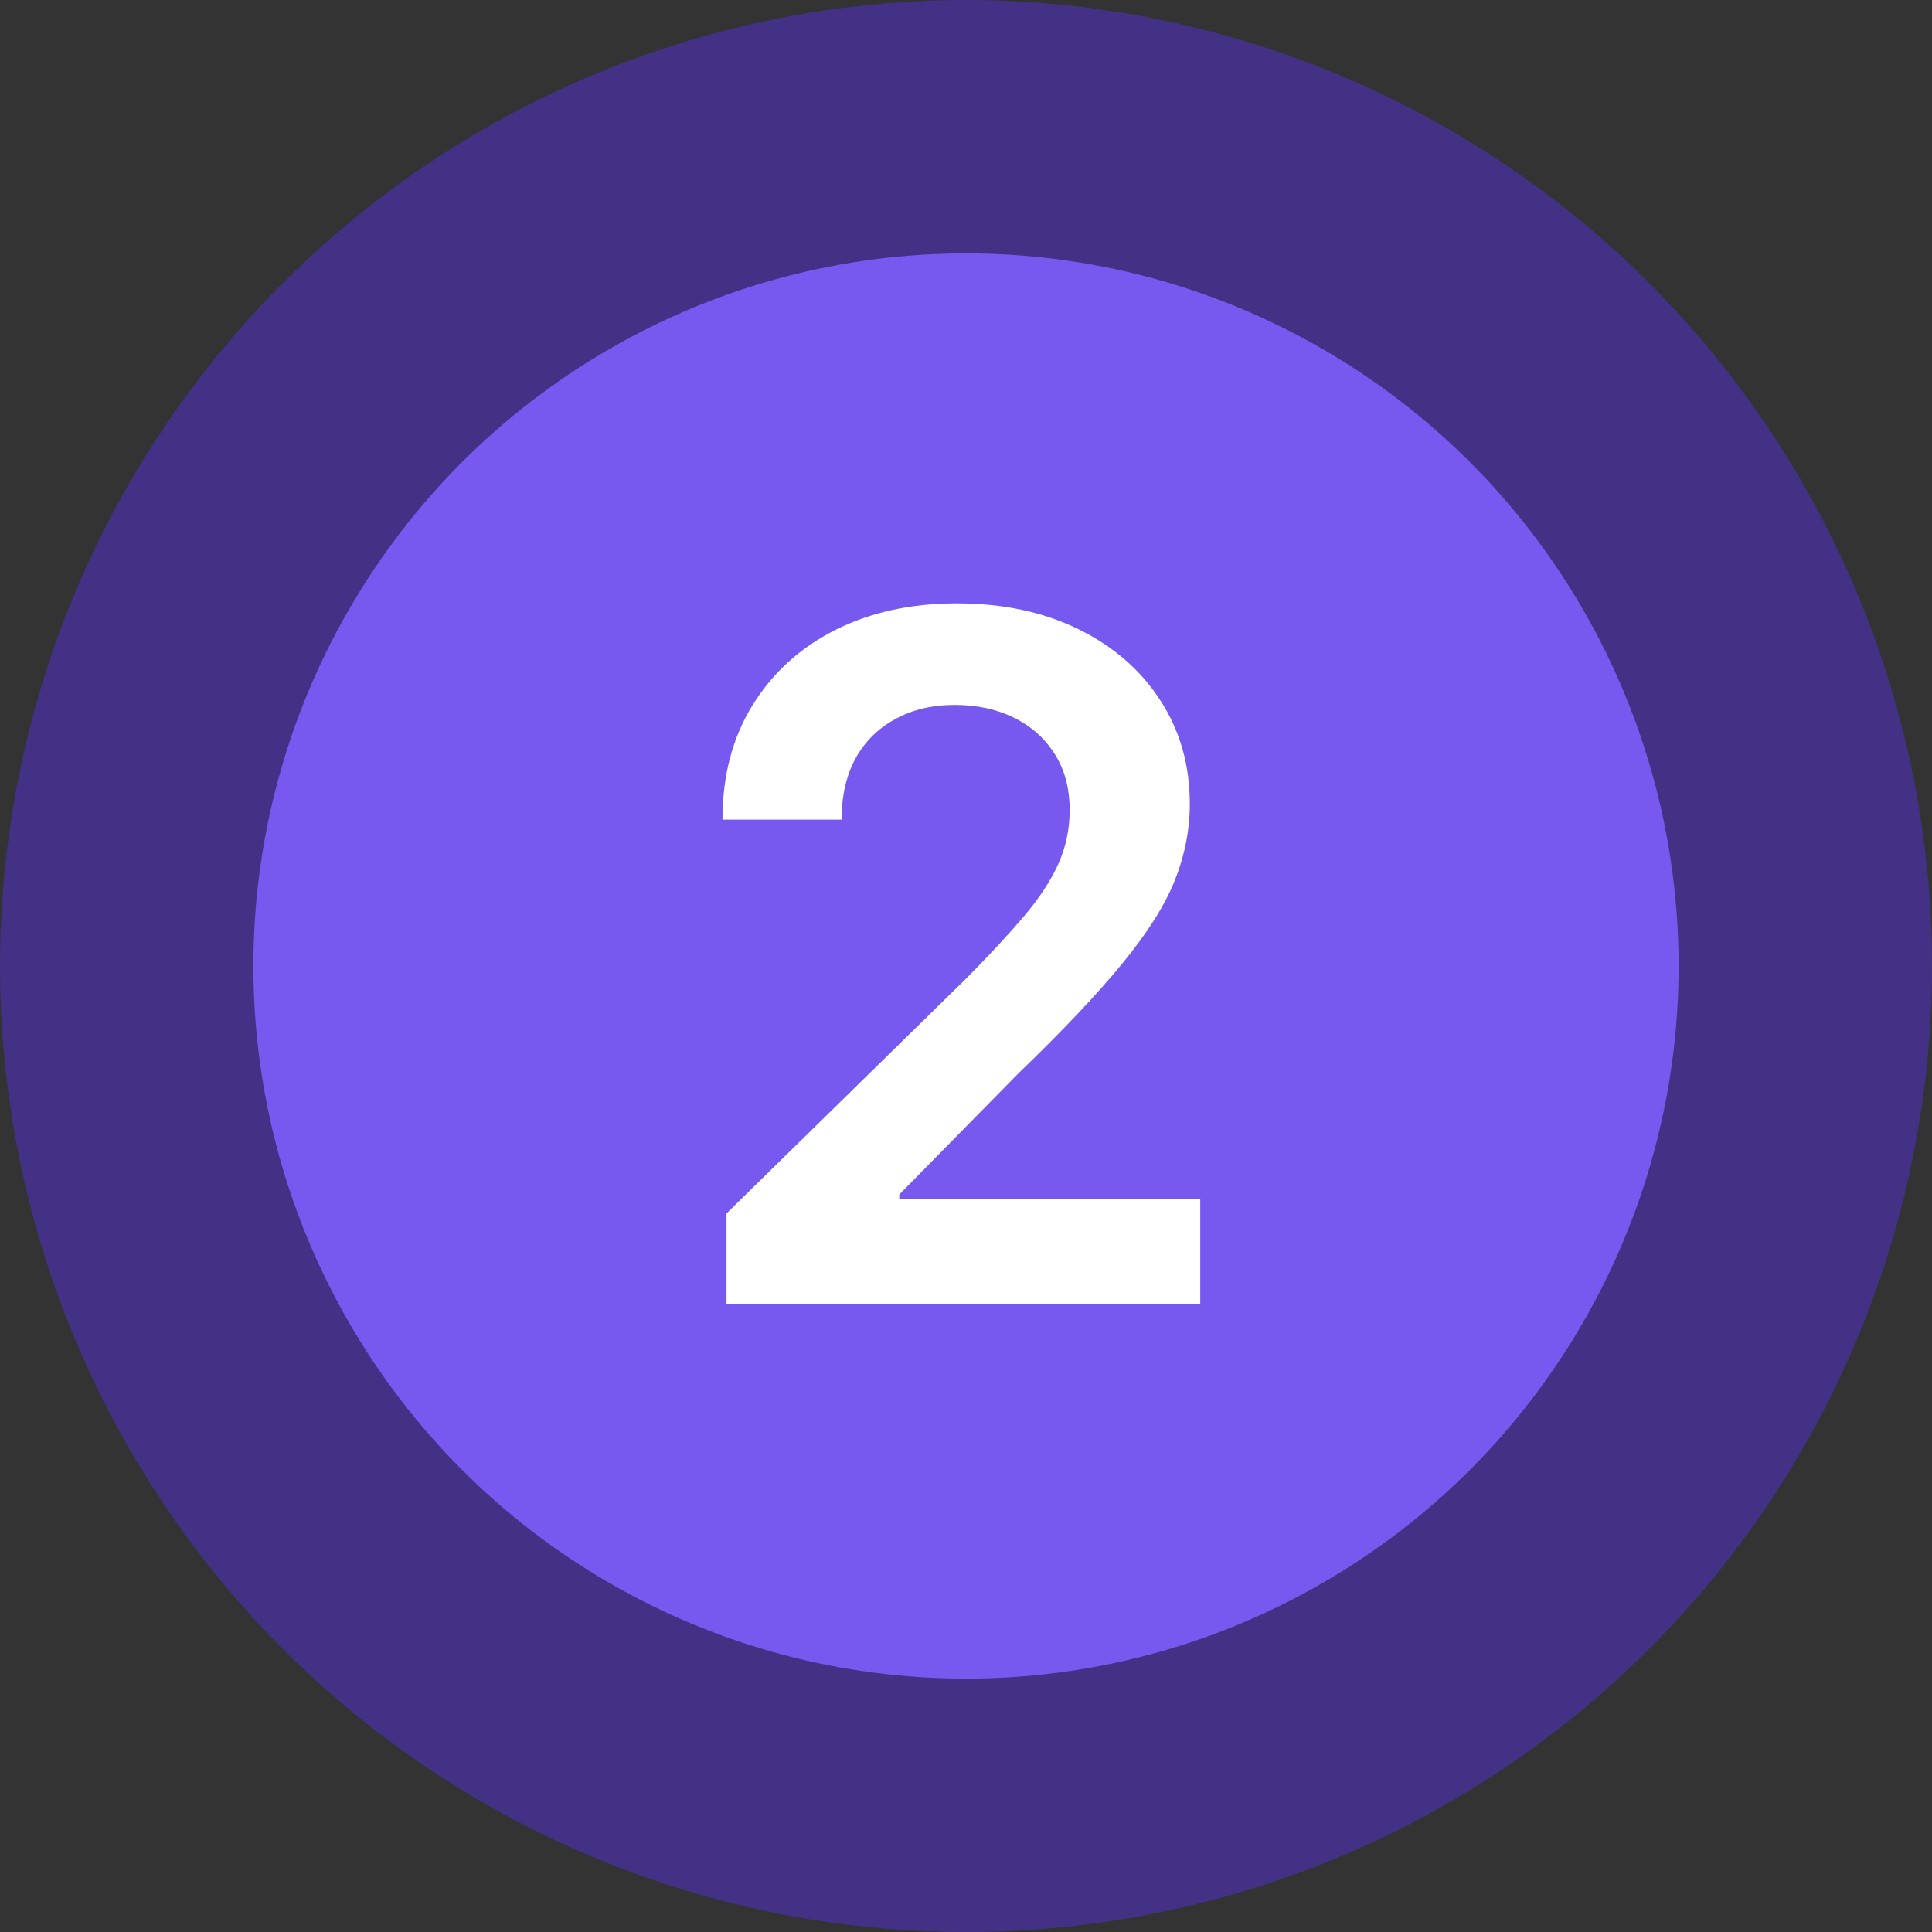
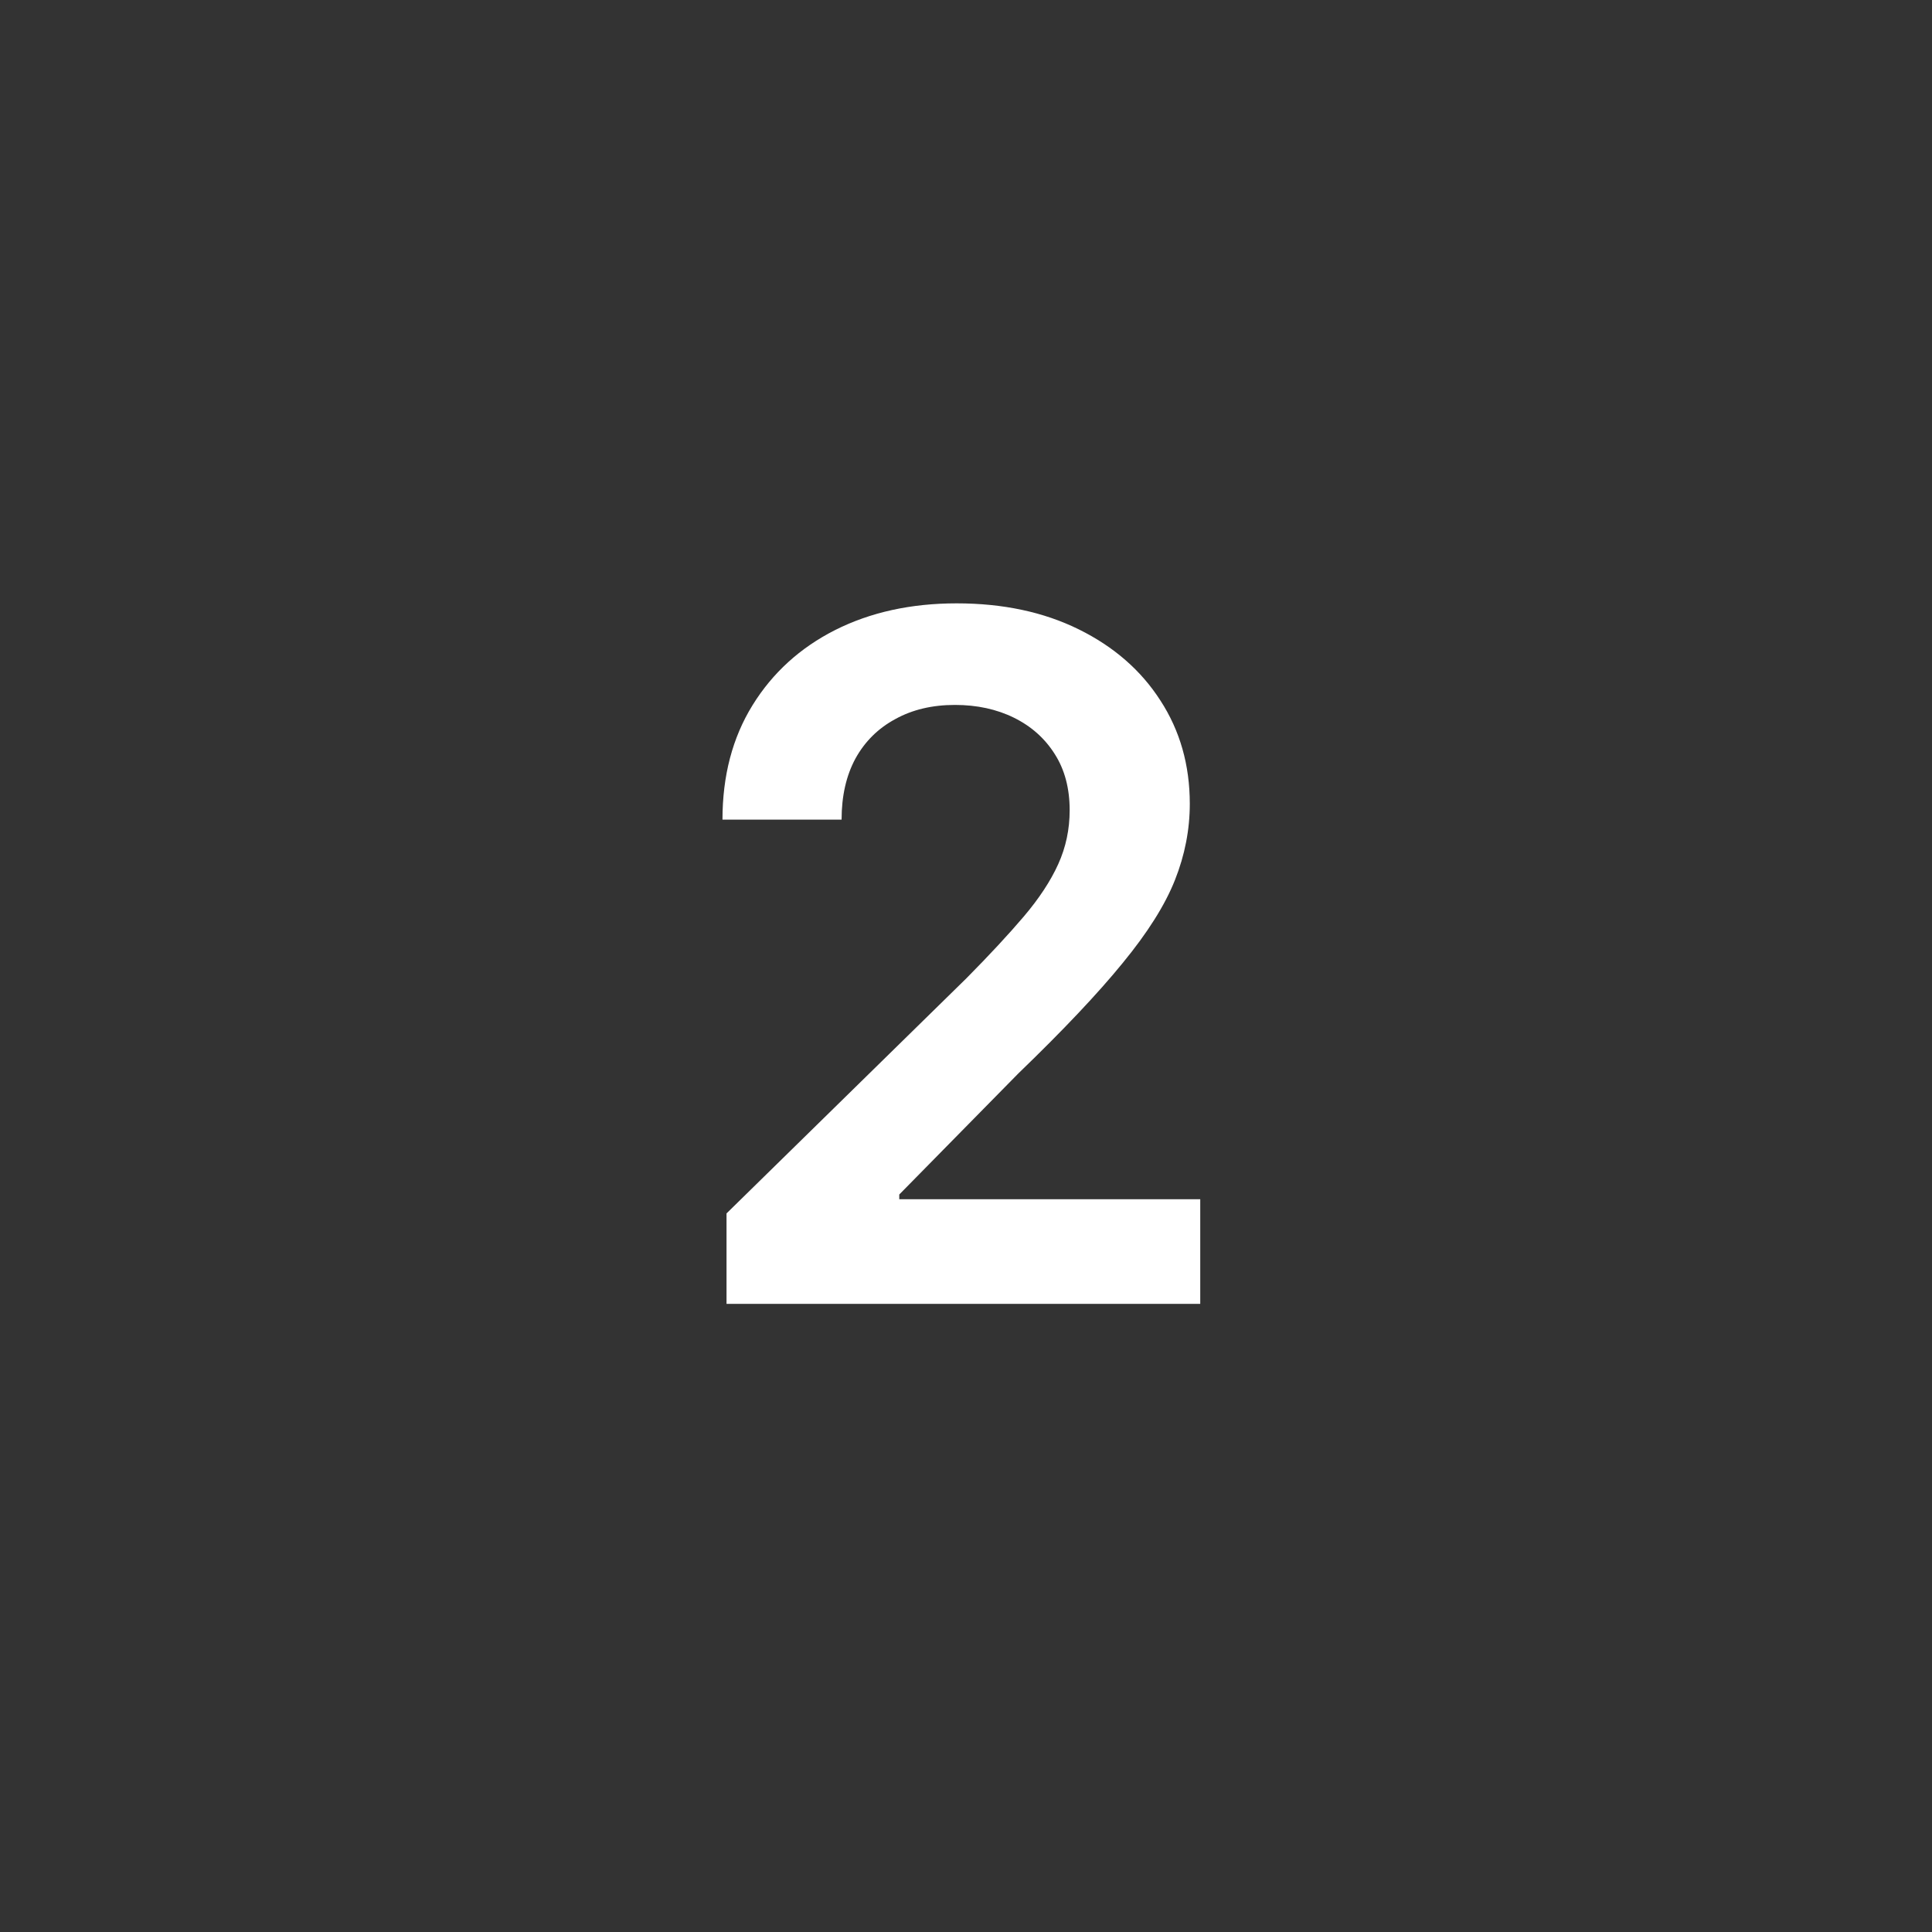
<svg xmlns="http://www.w3.org/2000/svg" width="61" height="61" viewBox="0 0 61 61" fill="none">
  <rect x="0" y="0" width="61" height="61" fill="#333333" stroke="none" />
-   <circle cx="30.5" cy="30.5" r="26.5" fill="#7759EF" stroke="#423185" stroke-width="8" />
  <path d="M22.939 41.167V38.312L30.514 30.887C31.238 30.155 31.842 29.505 32.325 28.937C32.807 28.369 33.17 27.818 33.411 27.286C33.653 26.753 33.773 26.185 33.773 25.581C33.773 24.892 33.617 24.303 33.305 23.813C32.992 23.315 32.562 22.932 32.016 22.662C31.469 22.392 30.847 22.257 30.151 22.257C29.434 22.257 28.805 22.406 28.266 22.705C27.726 22.996 27.307 23.411 27.009 23.951C26.717 24.491 26.572 25.134 26.572 25.879H22.811C22.811 24.494 23.127 23.291 23.759 22.268C24.391 21.245 25.261 20.453 26.369 19.892C27.484 19.331 28.763 19.05 30.204 19.05C31.668 19.05 32.953 19.324 34.061 19.871C35.169 20.418 36.028 21.167 36.639 22.119C37.257 23.07 37.566 24.157 37.566 25.379C37.566 26.195 37.41 26.998 37.097 27.786C36.785 28.575 36.234 29.448 35.446 30.407C34.665 31.366 33.568 32.527 32.154 33.891L28.393 37.715V37.864H37.896V41.167H22.939Z" fill="white" />
</svg>